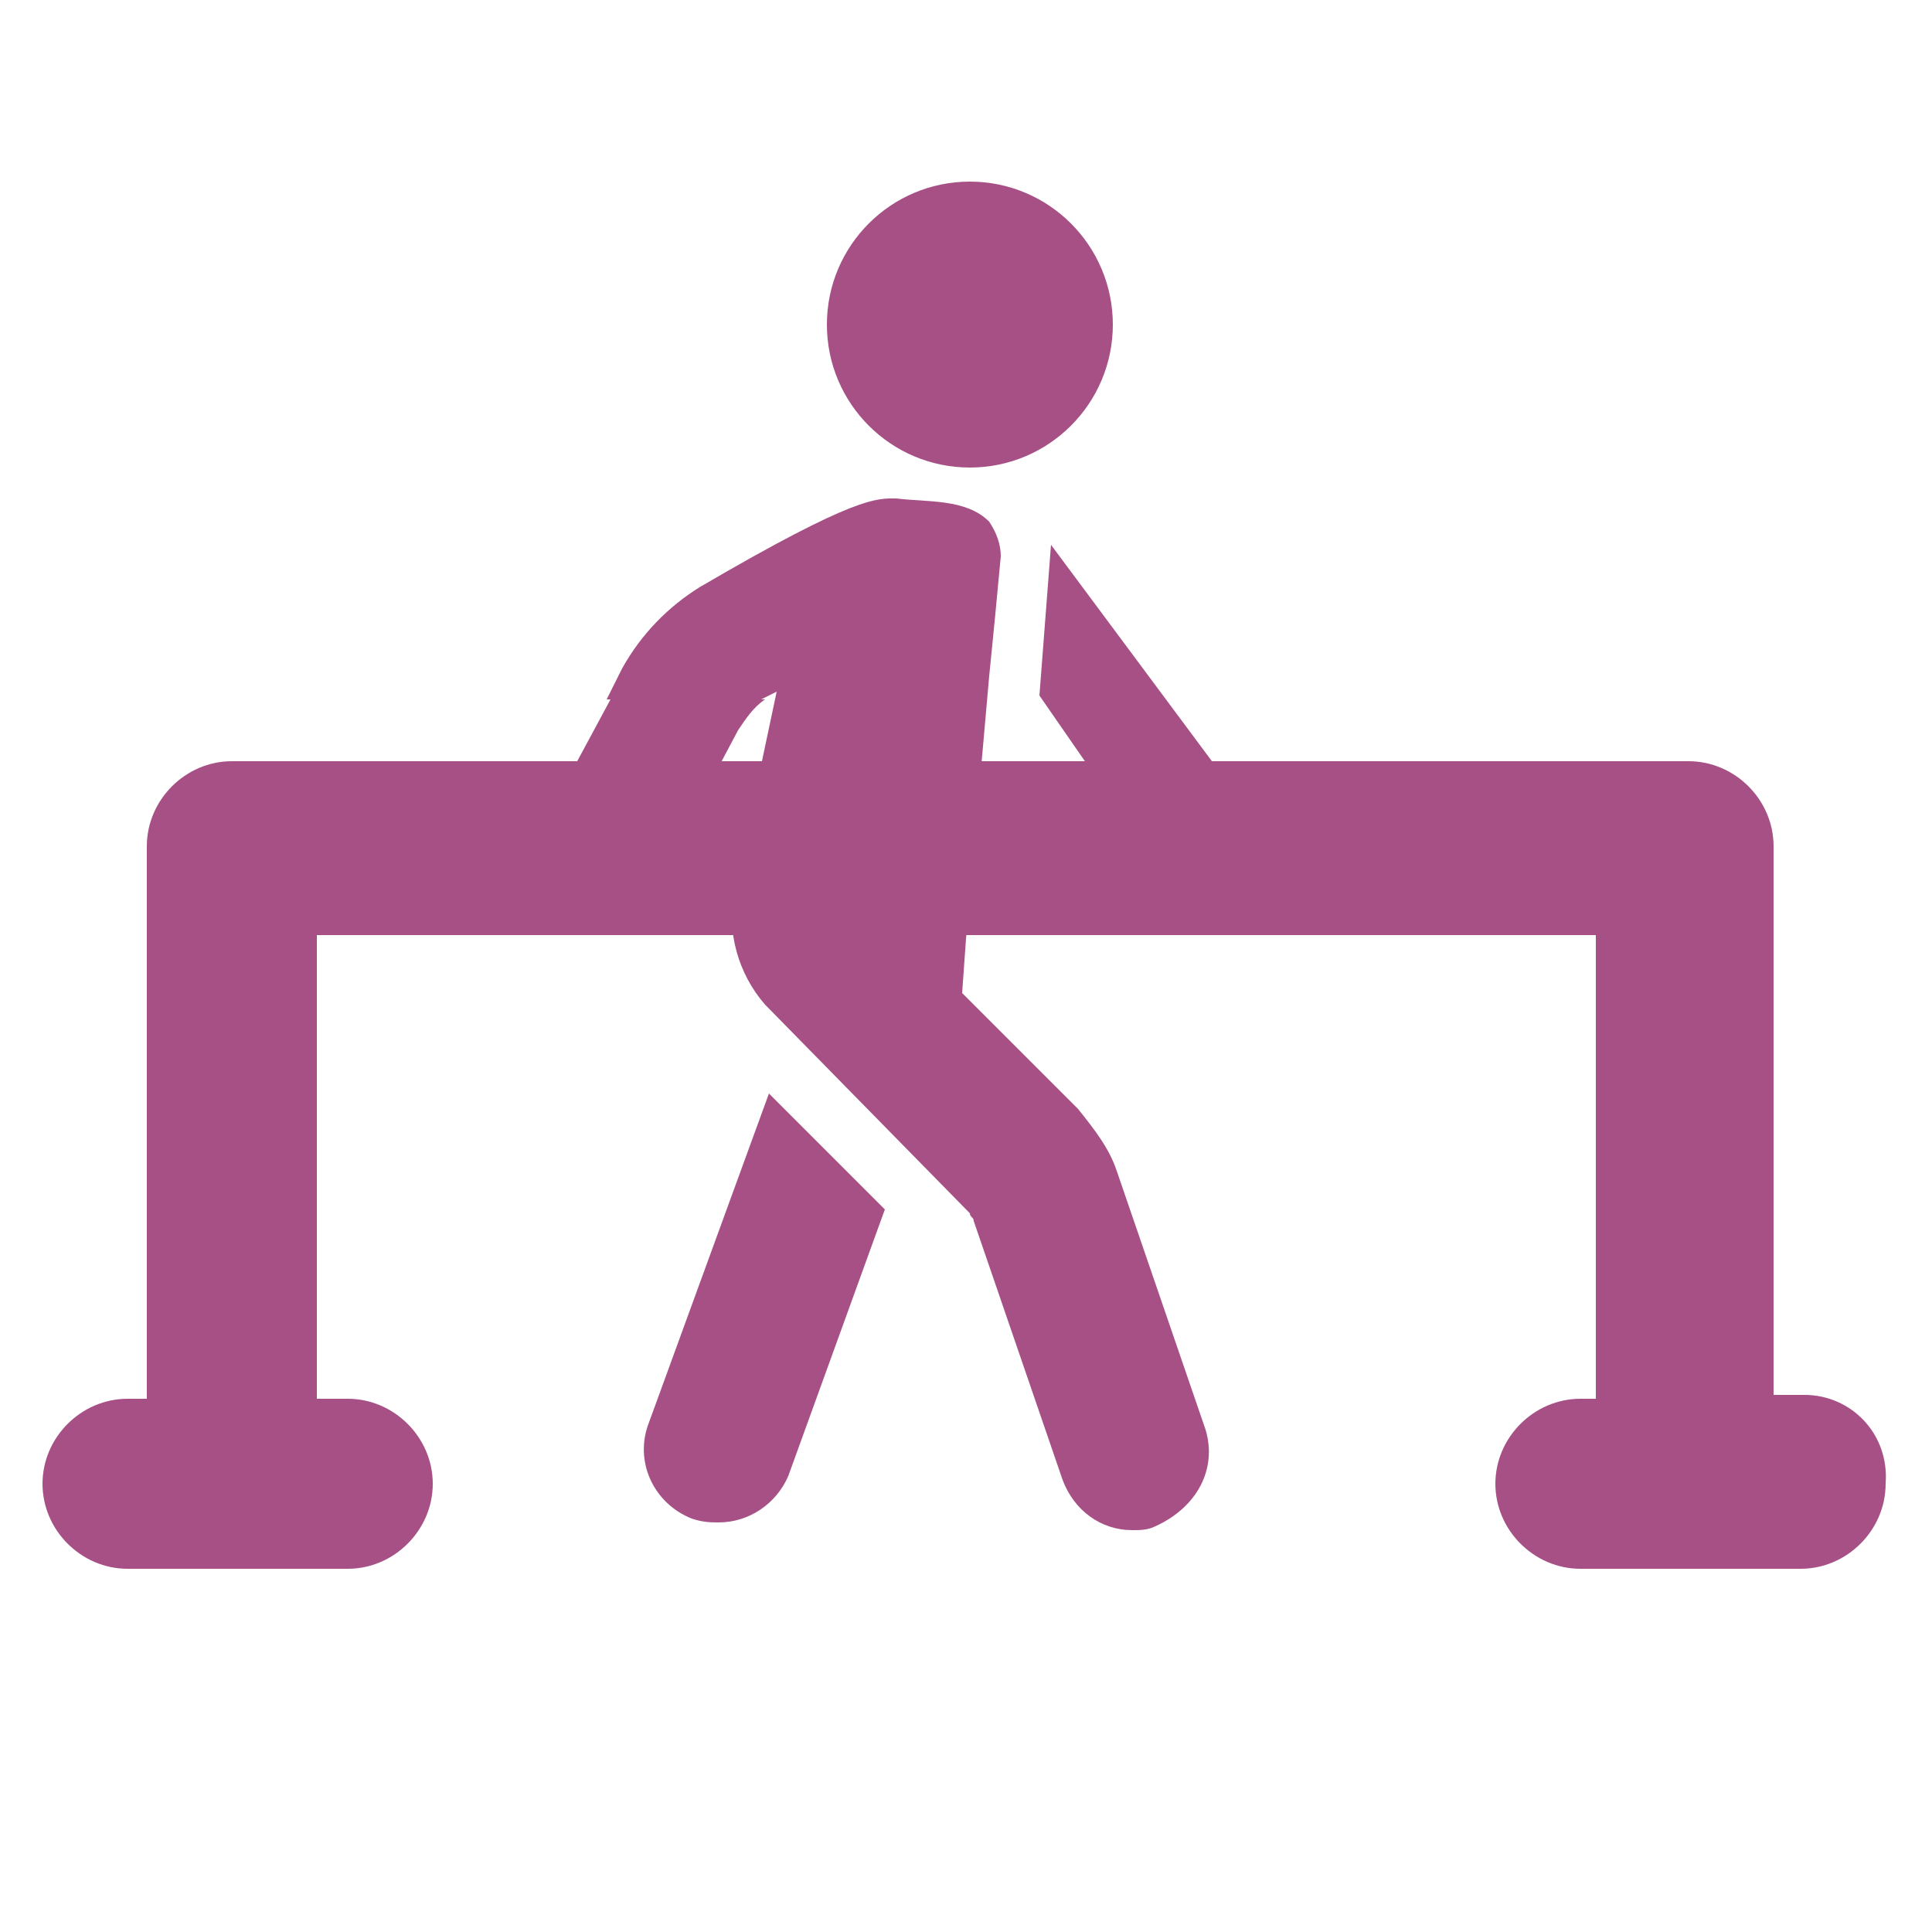
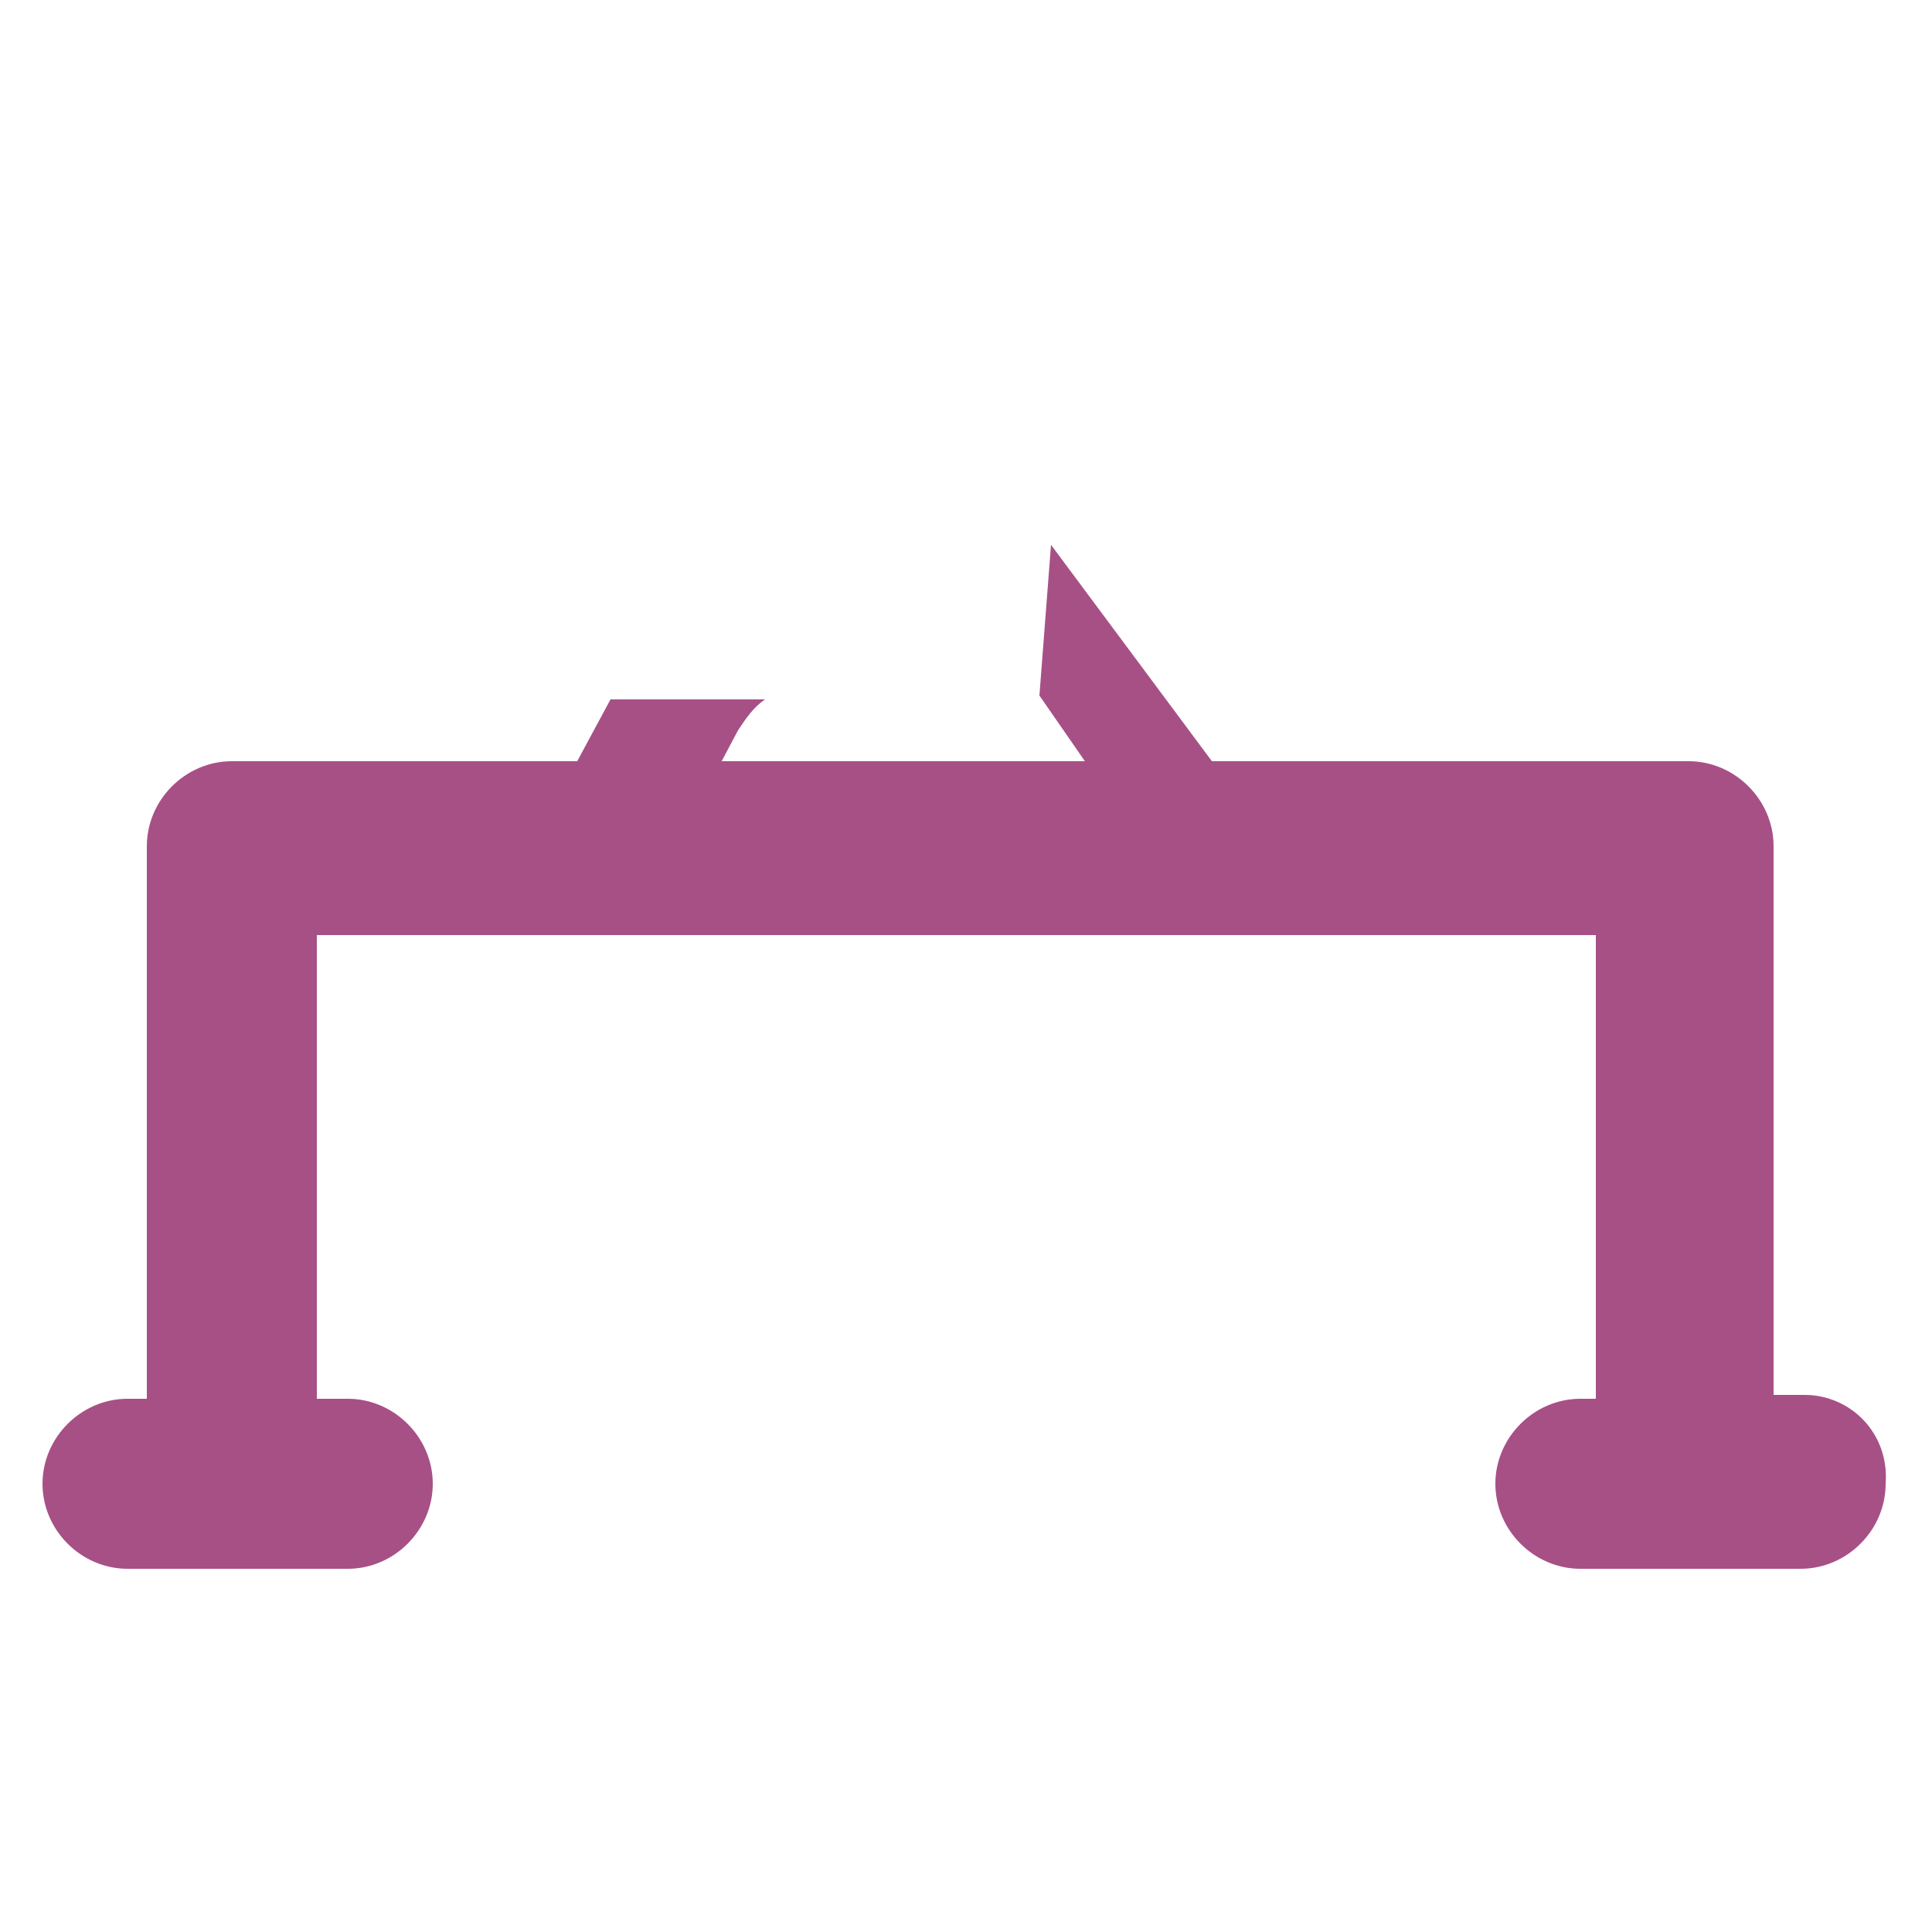
<svg xmlns="http://www.w3.org/2000/svg" version="1.1" id="Calque_1" x="0px" y="0px" viewBox="0 0 50 50" style="enable-background:new 0 0 50 50;" xml:space="preserve">
  <style type="text/css">
	.st0{fill:#A75086;}
</style>
  <polygon class="st0" points="26.9,18 29.6,21.9 32.1,21.9 33,21.9 27.2,14.1 " />
-   <path class="st0" d="M31.2,37l-2.3-6.7c-0.2-0.6-0.6-1.1-1-1.6l-3-3l0.1-1.4l0.6-6.8c0.1-1,0.2-2,0.3-3.1c0-0.3-0.1-0.6-0.3-0.9  C25,12.9,24,13,23.2,12.9c-0.5,0-1-0.1-5.1,2.3c-0.8,0.5-1.5,1.2-2,2.1l-0.4,0.8h4h0l0.4-0.2L19,23.1c-0.2,1,0.1,2.1,0.8,2.9  l5.3,5.4c0,0.1,0.1,0.1,0.1,0.2l2.3,6.7c0.3,0.8,1,1.3,1.8,1.3c0.2,0,0.4,0,0.6-0.1C31,39,31.5,38,31.2,37z" />
-   <circle class="st0" cx="25.1" cy="8.4" r="3.7" />
  <path class="st0" d="M46.7,36.1h-0.8V21.9c0-1.2-1-2.2-2.2-2.2l0,0H6c-1.2,0-2.2,1-2.2,2.2v14.3H3.3c-1.2,0-2.2,1-2.2,2.2  c0,1.2,1,2.2,2.2,2.2h5.7c1.2,0,2.2-1,2.2-2.2c0-1.2-1-2.2-2.2-2.2H8.2v-12h33.1v12h-0.4c-1.2,0-2.2,1-2.2,2.2c0,1.2,1,2.2,2.2,2.2  c0,0,0,0,0,0h5.7c1.2,0,2.2-1,2.2-2.2C48.9,37.1,47.9,36.1,46.7,36.1z" />
  <path class="st0" d="M46.7,37h-1.7V21.9c0-0.7-0.6-1.3-1.3-1.4H6c-0.7,0-1.3,0.6-1.3,1.4V37H3.3c-0.7-0.1-1.4,0.5-1.5,1.2  c-0.1,0.7,0.5,1.4,1.2,1.5c0.1,0,0.2,0,0.2,0h5.7c0.7-0.1,1.3-0.7,1.2-1.5c-0.1-0.7-0.6-1.2-1.2-1.2H7.3V23.2h34.9V37h-1.3  c-0.7,0.1-1.3,0.7-1.2,1.5c0.1,0.7,0.6,1.2,1.2,1.2h5.7c0.7,0.1,1.4-0.5,1.5-1.2c0.1-0.7-0.5-1.4-1.2-1.5C46.8,37,46.7,37,46.7,37z" />
-   <path class="st0" d="M19.9,28.3l3,3l-2.5,6.9c-0.3,0.7-1,1.2-1.8,1.2c-0.2,0-0.4,0-0.7-0.1c-1-0.4-1.5-1.5-1.1-2.5L19.9,28.3z" />
  <path class="st0" d="M14.4,20.7c-0.4,0.8-0.1,1.8,0.6,2.3c0.2,0.1,0.5,0.2,0.8,0.2c0.6,0,1.2-0.3,1.5-0.9l1.8-3.4  c0.2-0.3,0.4-0.6,0.7-0.8h-4L14.4,20.7z" />
</svg>